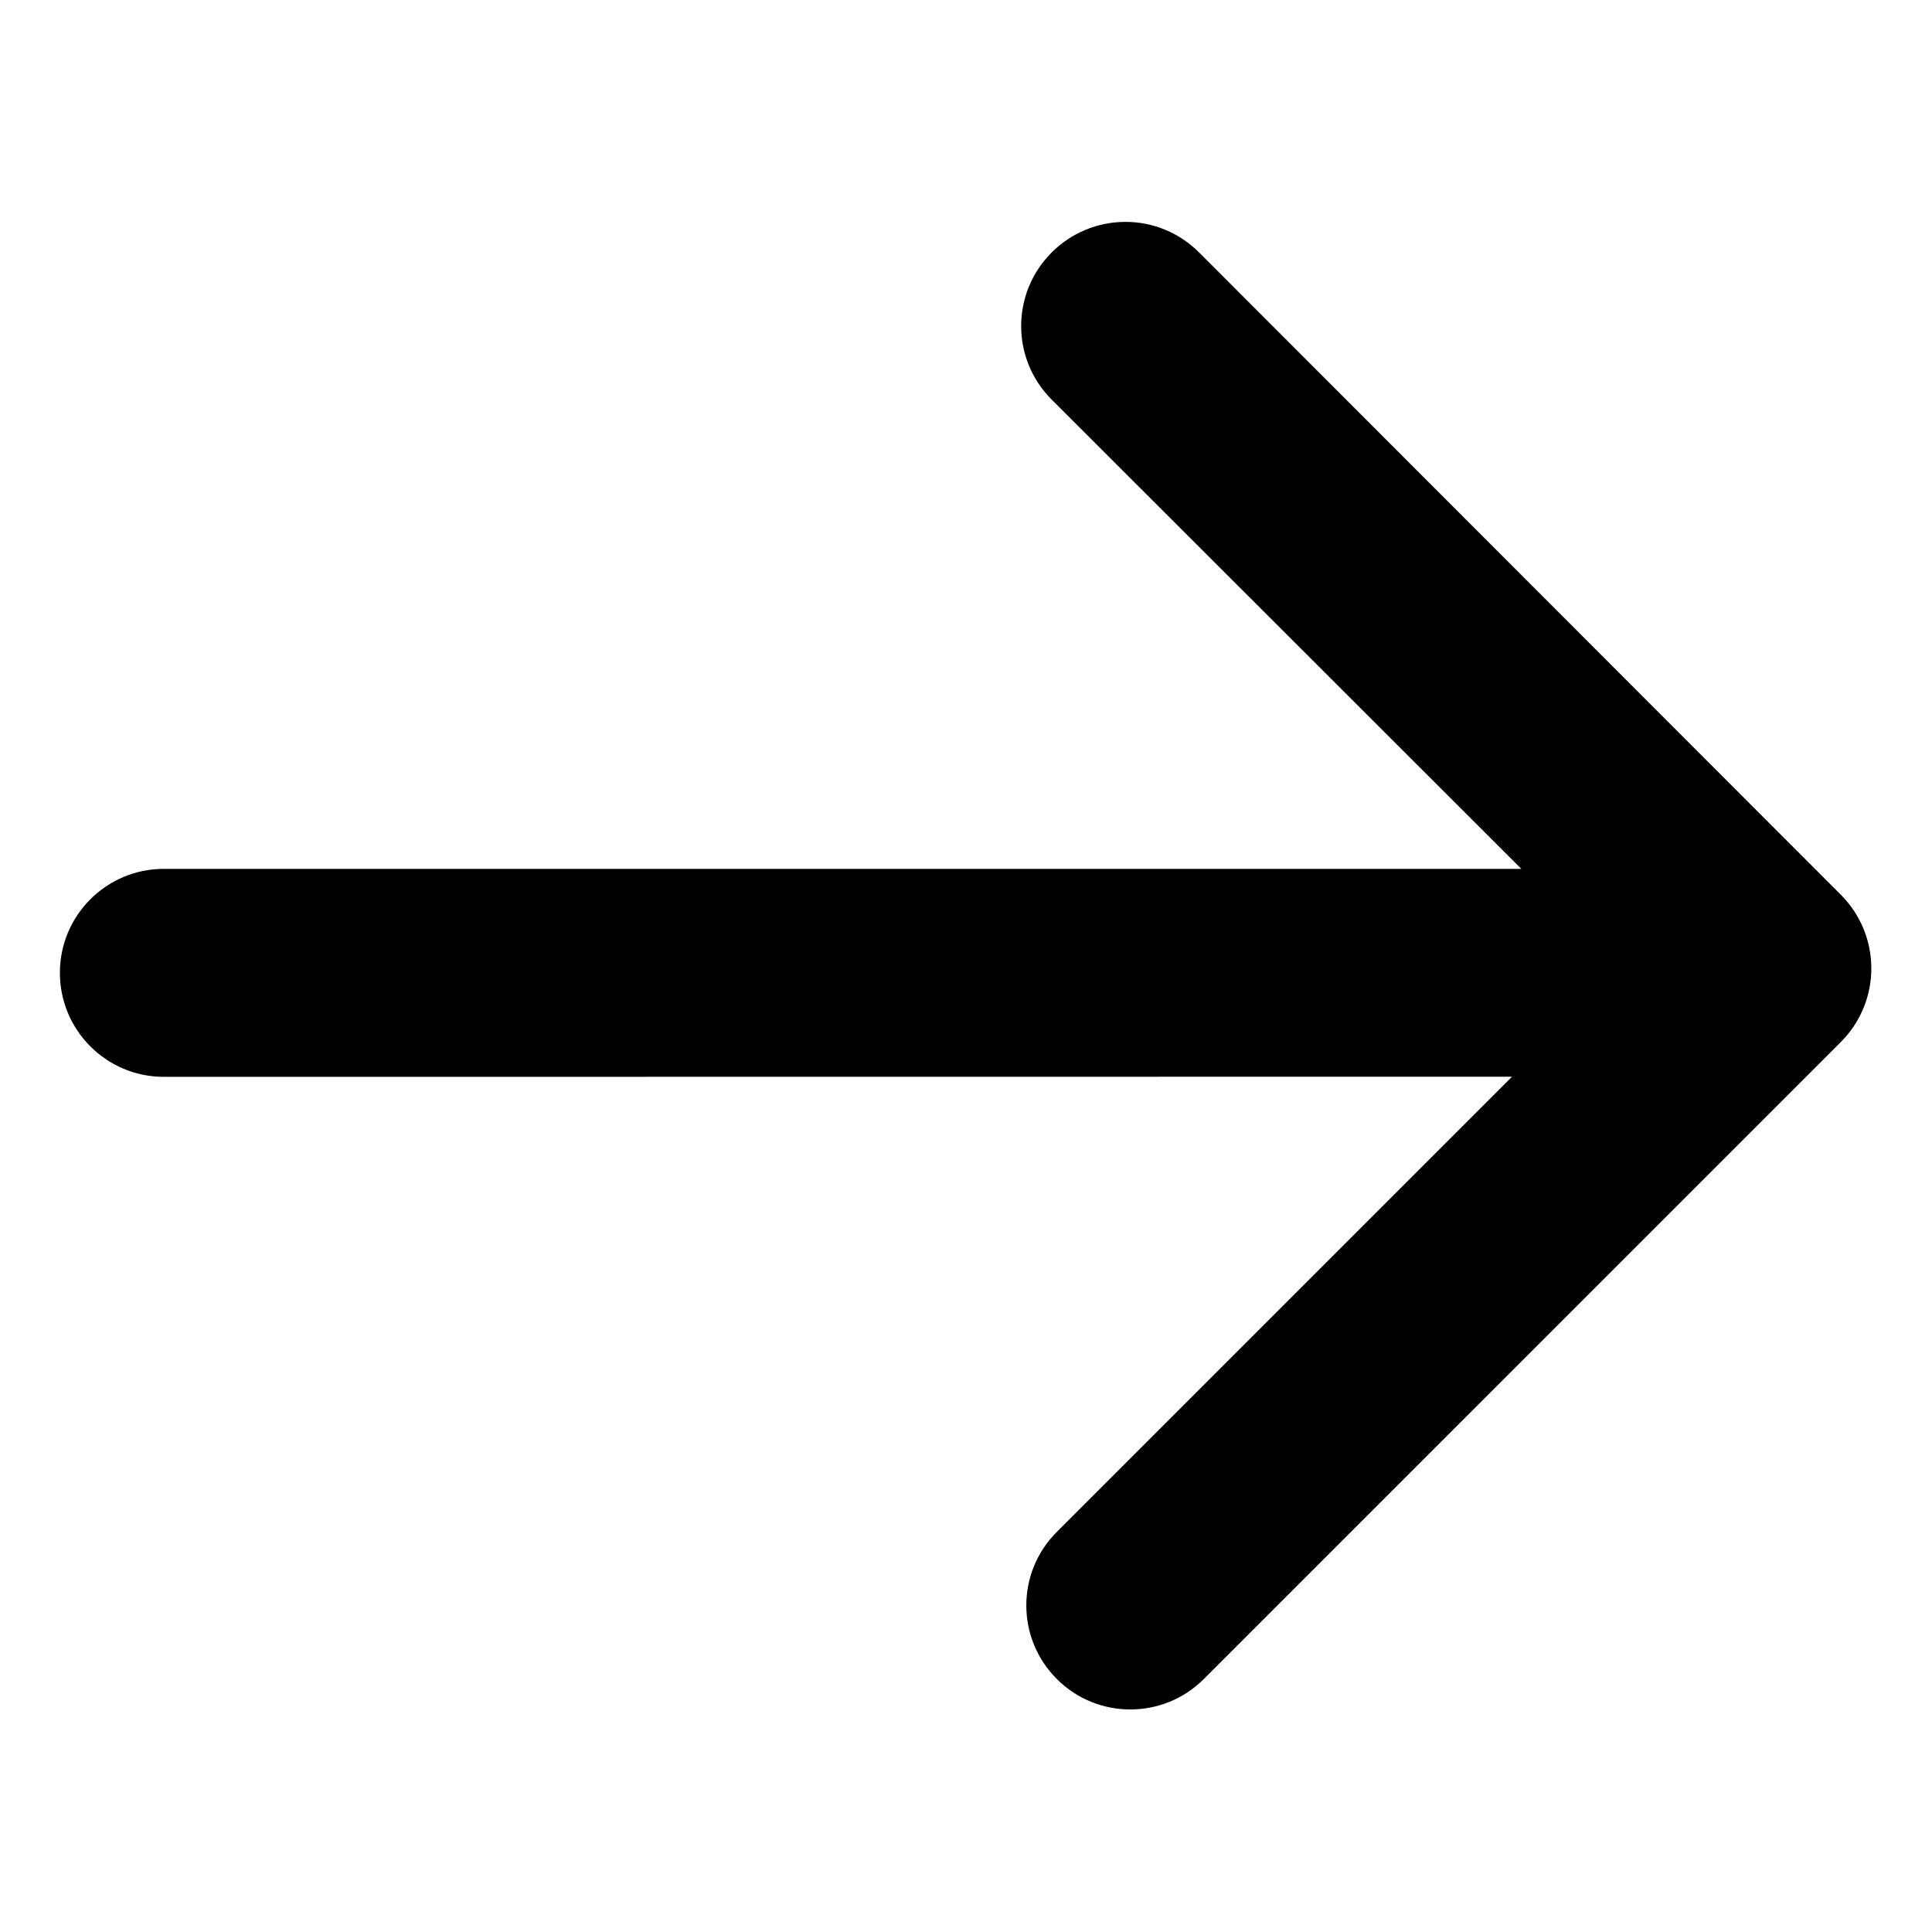
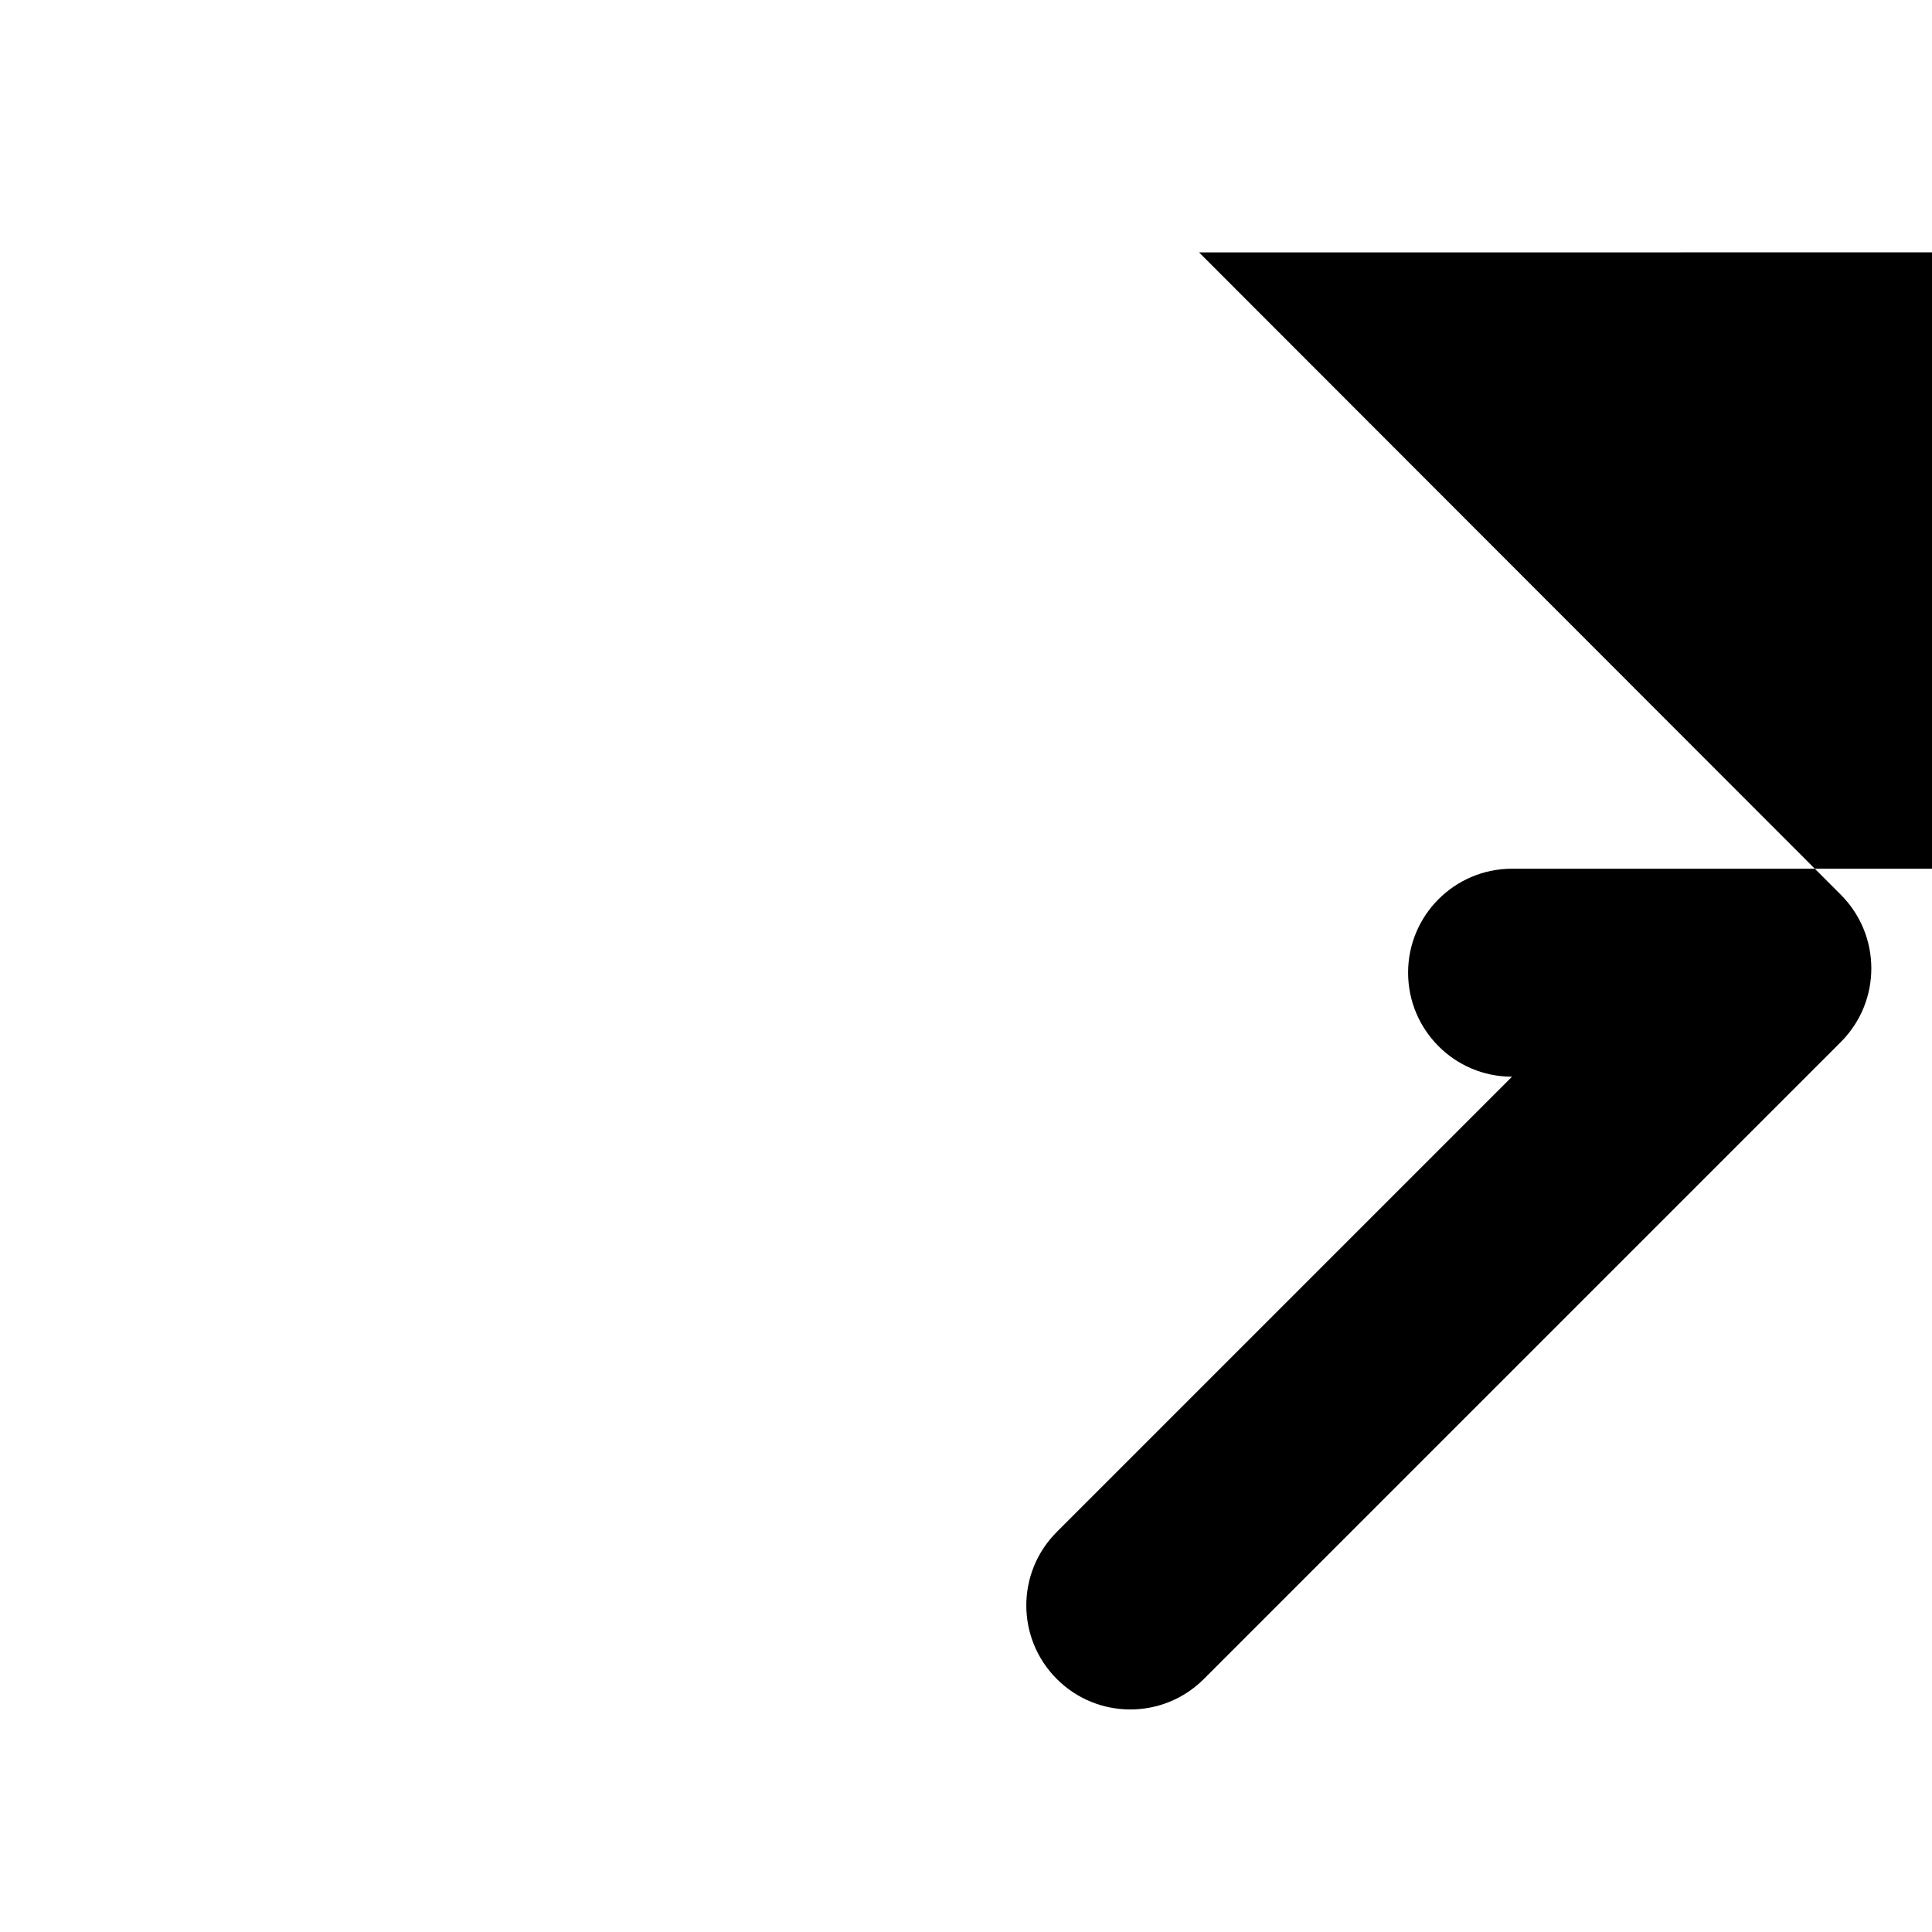
<svg xmlns="http://www.w3.org/2000/svg" version="1.1" id="レイヤー_1" x="0px" y="0px" width="100px" height="100px" viewBox="550 550 100 100" enable-background="new 550 550 100 100" xml:space="preserve">
-   <path d="M612.063,563.064l33.221,33.251c2.101,2.106,2.101,5.51,0,7.617l-32.975,32.974c-2.1,2.1-5.509,2.1-7.607,0  c-2.107-2.107-2.107-5.511,0-7.616l23.56-23.56l-69.783,0.007c-2.972,0-5.379-2.413-5.379-5.386c0-2.967,2.407-5.379,5.379-5.379  h70.266l-24.314-24.292c-2.101-2.105-2.101-5.502,0-7.609c1.009-1.014,2.382-1.586,3.817-1.586c1.433-0.006,2.806,0.567,3.814,1.582  L612.063,563.064z" />
+   <path d="M612.063,563.064l33.221,33.251c2.101,2.106,2.101,5.51,0,7.617l-32.975,32.974c-2.1,2.1-5.509,2.1-7.607,0  c-2.107-2.107-2.107-5.511,0-7.616l23.56-23.56c-2.972,0-5.379-2.413-5.379-5.386c0-2.967,2.407-5.379,5.379-5.379  h70.266l-24.314-24.292c-2.101-2.105-2.101-5.502,0-7.609c1.009-1.014,2.382-1.586,3.817-1.586c1.433-0.006,2.806,0.567,3.814,1.582  L612.063,563.064z" />
</svg>